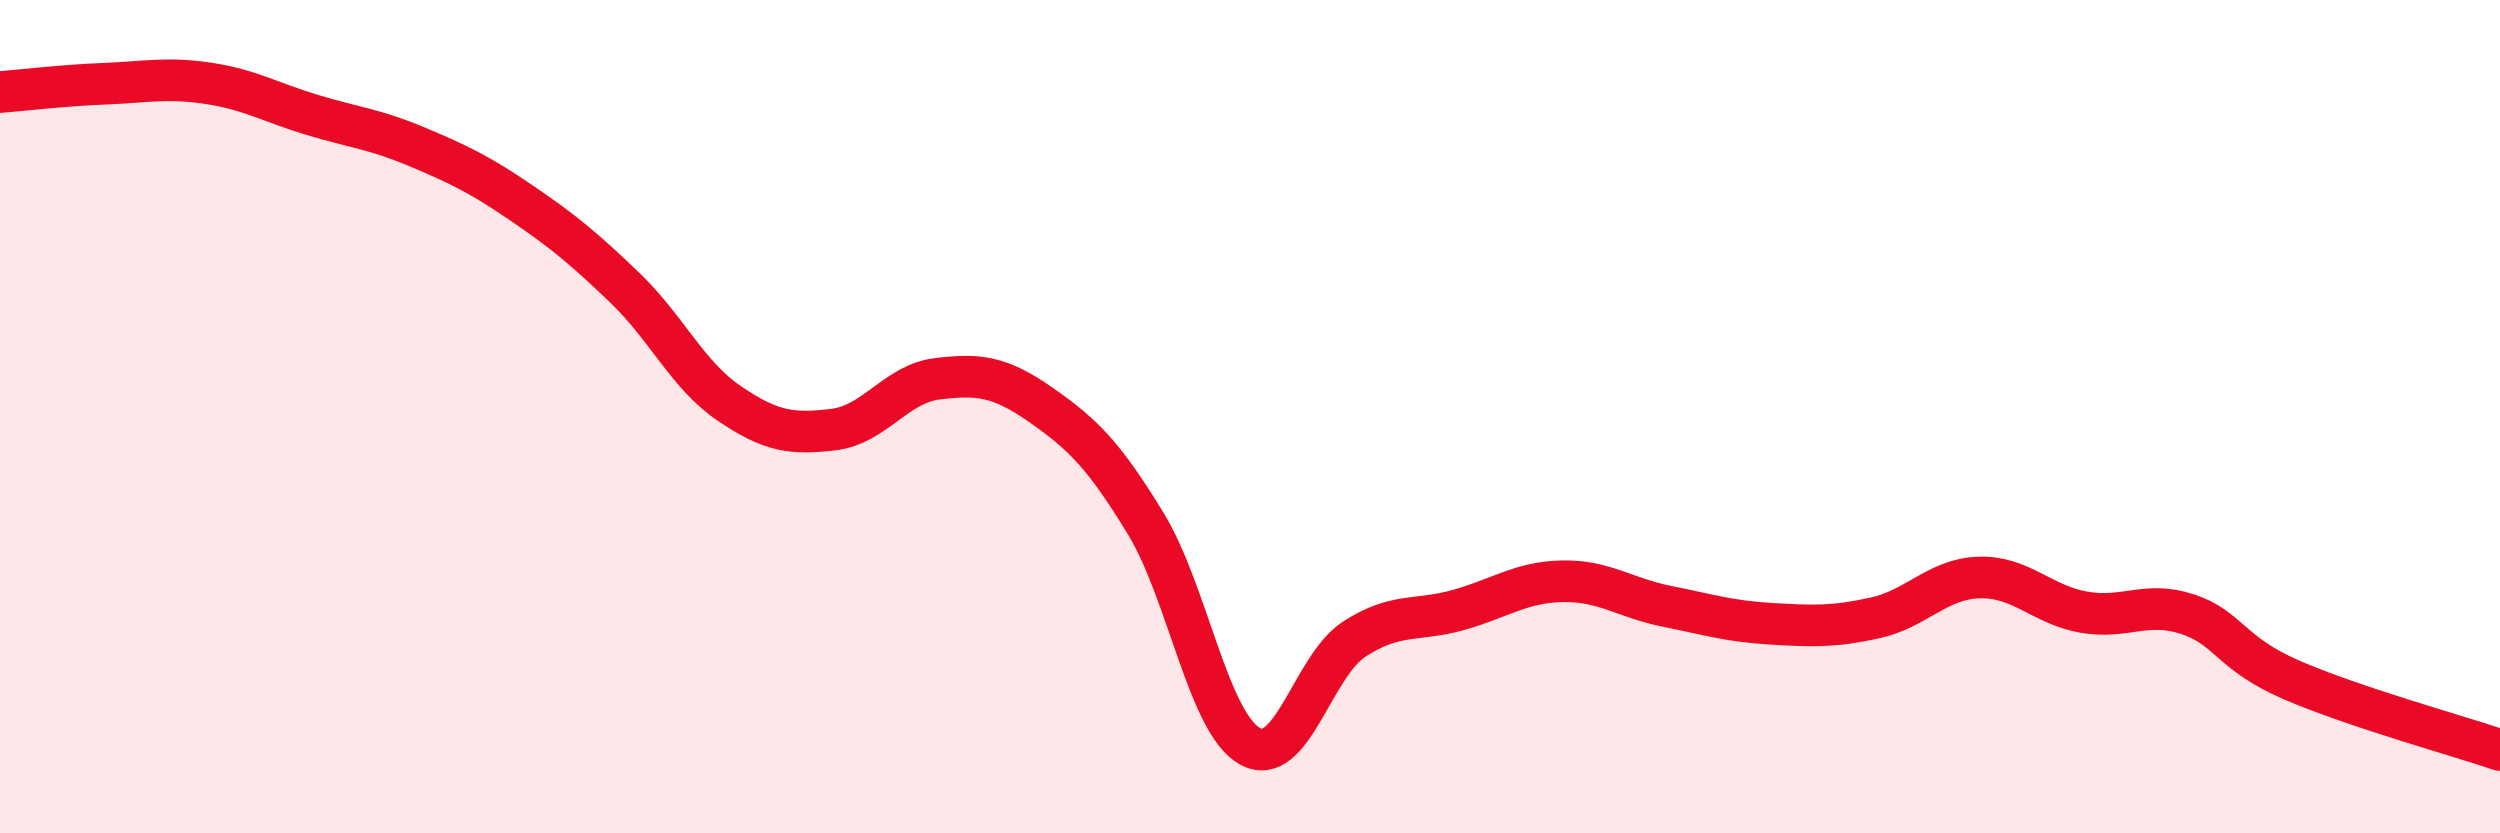
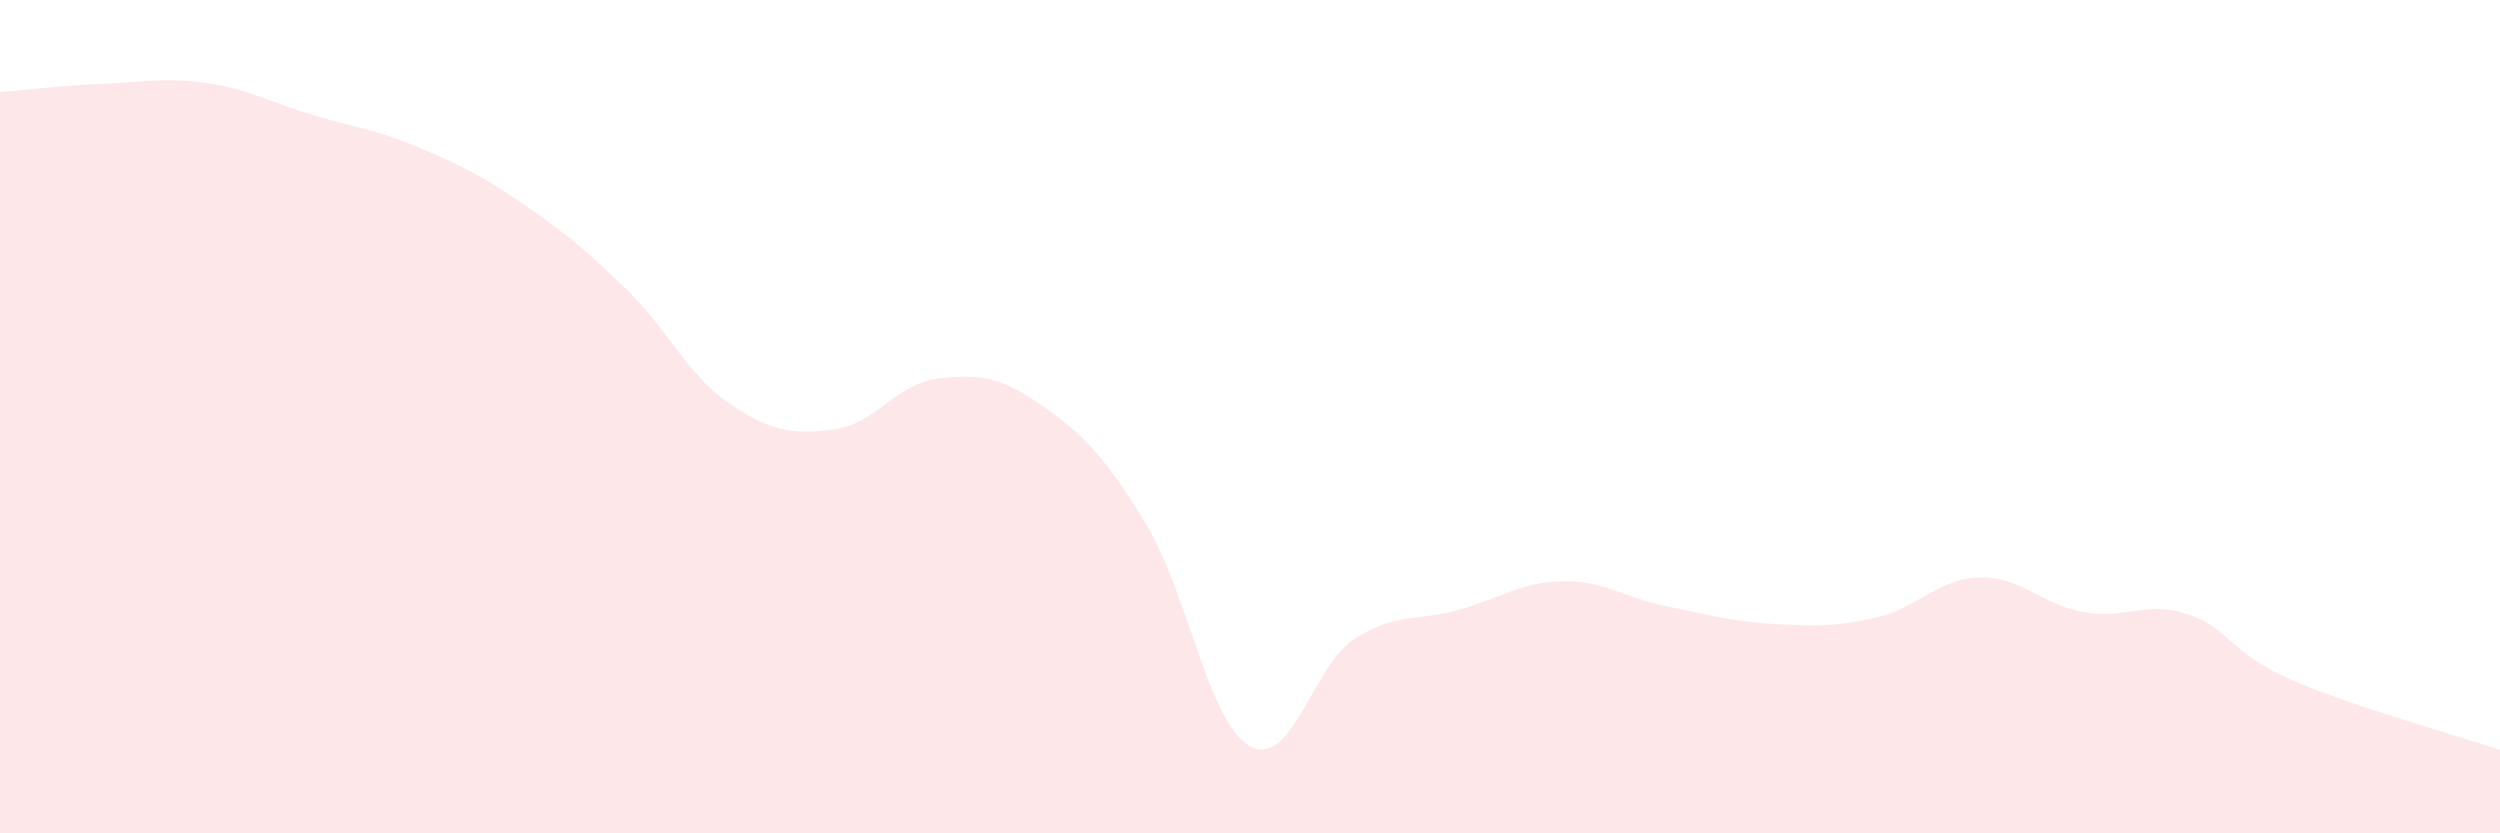
<svg xmlns="http://www.w3.org/2000/svg" width="60" height="20" viewBox="0 0 60 20">
-   <path d="M 0,2.21 C 0.5,2.17 1.5,2.05 2.5,2.01 C 3.5,1.97 4,1.85 5,2 C 6,2.15 6.5,2.46 7.5,2.76 C 8.5,3.06 9,3.1 10,3.52 C 11,3.94 11.5,4.18 12.5,4.86 C 13.5,5.54 14,5.95 15,6.91 C 16,7.87 16.5,9 17.5,9.68 C 18.5,10.36 19,10.43 20,10.31 C 21,10.19 21.5,9.21 22.5,9.09 C 23.5,8.97 24,9.03 25,9.73 C 26,10.43 26.5,10.93 27.5,12.57 C 28.5,14.21 29,17.36 30,17.91 C 31,18.46 31.5,15.99 32.5,15.34 C 33.5,14.69 34,14.92 35,14.64 C 36,14.36 36.5,13.97 37.5,13.95 C 38.5,13.93 39,14.35 40,14.55 C 41,14.75 41.5,14.91 42.5,14.97 C 43.5,15.03 44,15.05 45,14.83 C 46,14.61 46.5,13.89 47.5,13.86 C 48.5,13.83 49,14.51 50,14.69 C 51,14.87 51.5,14.41 52.5,14.74 C 53.5,15.07 53.5,15.67 55,16.32 C 56.5,16.97 59,17.66 60,18L60 20L0 20Z" fill="#EB0A25" opacity="0.1" stroke-linecap="round" stroke-linejoin="round" />
-   <path d="M 0,2.21 C 0.5,2.17 1.5,2.05 2.5,2.01 C 3.5,1.97 4,1.85 5,2 C 6,2.15 6.5,2.46 7.5,2.76 C 8.5,3.06 9,3.1 10,3.52 C 11,3.94 11.5,4.18 12.5,4.86 C 13.5,5.54 14,5.95 15,6.91 C 16,7.87 16.5,9 17.5,9.68 C 18.5,10.36 19,10.43 20,10.31 C 21,10.19 21.5,9.21 22.5,9.09 C 23.5,8.97 24,9.03 25,9.73 C 26,10.43 26.5,10.93 27.5,12.57 C 28.5,14.21 29,17.36 30,17.91 C 31,18.46 31.5,15.99 32.5,15.34 C 33.5,14.69 34,14.92 35,14.64 C 36,14.36 36.5,13.97 37.5,13.95 C 38.5,13.93 39,14.35 40,14.55 C 41,14.75 41.5,14.91 42.5,14.97 C 43.5,15.03 44,15.05 45,14.83 C 46,14.61 46.5,13.89 47.5,13.86 C 48.5,13.83 49,14.51 50,14.69 C 51,14.87 51.5,14.41 52.5,14.74 C 53.5,15.07 53.5,15.67 55,16.32 C 56.5,16.97 59,17.66 60,18" stroke="#EB0A25" stroke-width="1" fill="none" stroke-linecap="round" stroke-linejoin="round" />
+   <path d="M 0,2.21 C 0.5,2.17 1.5,2.05 2.5,2.01 C 3.5,1.97 4,1.85 5,2 C 6,2.15 6.5,2.46 7.5,2.76 C 8.5,3.06 9,3.1 10,3.52 C 11,3.94 11.5,4.18 12.5,4.86 C 13.5,5.54 14,5.95 15,6.91 C 16,7.87 16.5,9 17.5,9.68 C 18.5,10.36 19,10.43 20,10.31 C 21,10.19 21.5,9.21 22.5,9.09 C 23.5,8.97 24,9.03 25,9.73 C 26,10.43 26.5,10.93 27.5,12.57 C 28.5,14.21 29,17.36 30,17.91 C 31,18.46 31.5,15.99 32.5,15.34 C 33.5,14.69 34,14.92 35,14.64 C 36,14.36 36.5,13.97 37.5,13.95 C 38.5,13.93 39,14.35 40,14.55 C 41,14.75 41.5,14.91 42.5,14.97 C 43.5,15.03 44,15.05 45,14.83 C 46,14.61 46.5,13.89 47.5,13.86 C 48.5,13.83 49,14.51 50,14.69 C 51,14.87 51.5,14.41 52.5,14.74 C 53.5,15.07 53.5,15.67 55,16.32 C 56.5,16.97 59,17.66 60,18L60 20L0 20" fill="#EB0A25" opacity="0.1" stroke-linecap="round" stroke-linejoin="round" />
</svg>